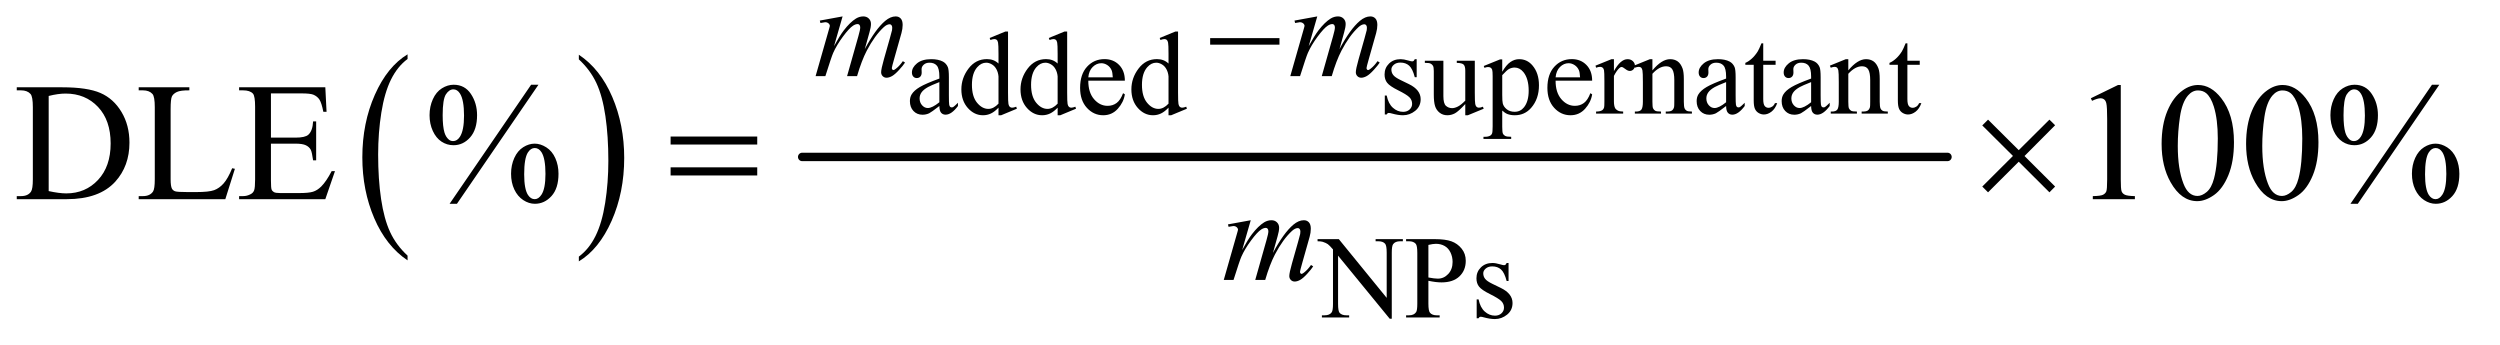
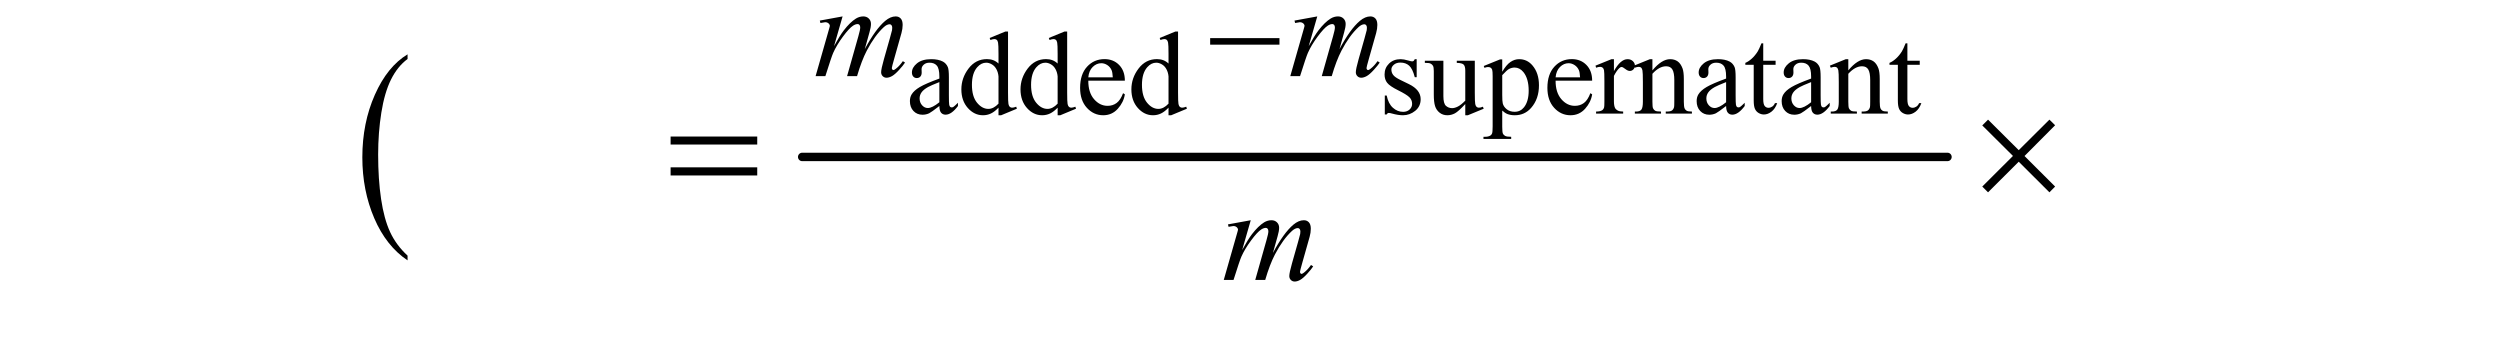
<svg xmlns="http://www.w3.org/2000/svg" stroke-dasharray="none" shape-rendering="auto" font-family="'Dialog'" text-rendering="auto" width="232" fill-opacity="1" color-interpolation="auto" color-rendering="auto" preserveAspectRatio="xMidYMid meet" font-size="12px" viewBox="0 0 232 32" fill="black" stroke="black" image-rendering="auto" stroke-miterlimit="10" stroke-linecap="square" stroke-linejoin="miter" font-style="normal" stroke-width="1" height="32" stroke-dashoffset="0" font-weight="normal" stroke-opacity="1">
  <defs id="genericDefs" />
  <g>
    <defs id="defs1">
      <clipPath clipPathUnits="userSpaceOnUse" id="clipPath1">
-         <path d="M1.018 4.192 L147.812 4.192 L147.812 24.133 L1.018 24.133 L1.018 4.192 Z" />
-       </clipPath>
+         </clipPath>
      <clipPath clipPathUnits="userSpaceOnUse" id="clipPath2">
        <path d="M32.52 133.926 L32.52 771.011 L4722.417 771.011 L4722.417 133.926 Z" />
      </clipPath>
    </defs>
    <g transform="scale(1.576,1.576) translate(-1.018,-4.192) matrix(0.031,0,0,0.031,0,0)">
      <path d="M806.984 620.781 L806.984 629.797 Q766.359 602.516 743.719 549.703 Q721.078 496.891 721.078 434.125 Q721.078 368.828 744.891 315.188 Q768.703 261.531 806.984 238.438 L806.984 247.25 Q787.844 261.531 775.547 286.312 Q763.25 311.078 757.172 349.188 Q751.109 387.297 751.109 428.656 Q751.109 475.484 756.703 513.281 Q762.312 551.062 773.828 575.938 Q785.359 600.828 806.984 620.781 Z" stroke="none" clip-path="url(#clipPath2)" />
    </g>
    <g transform="matrix(0.049,0,0,0.049,-1.604,-6.605)">
-       <path d="M1129 247.25 L1129 238.438 Q1169.625 265.516 1192.266 318.328 Q1214.906 371.125 1214.906 433.906 Q1214.906 499.203 1191.094 552.953 Q1167.281 606.703 1129 629.797 L1129 620.781 Q1148.297 606.5 1160.594 581.719 Q1172.891 556.953 1178.875 518.953 Q1184.875 480.938 1184.875 439.375 Q1184.875 392.75 1179.344 354.859 Q1173.828 316.953 1162.234 292.078 Q1150.641 267.203 1129 247.25 Z" stroke="none" clip-path="url(#clipPath2)" />
-     </g>
+       </g>
    <g stroke-width="16" transform="matrix(0.049,0,0,0.049,-1.604,-6.605)" stroke-linejoin="round" stroke-linecap="round">
      <line y2="432" fill="none" x1="1552" clip-path="url(#clipPath2)" x2="3721" y1="432" />
    </g>
    <g transform="matrix(0.049,0,0,0.049,-1.604,-6.605)">
      <path d="M1811.766 335.562 Q1796.344 347.484 1792.406 349.344 Q1786.5 352.078 1779.828 352.078 Q1769.438 352.078 1762.703 344.969 Q1755.984 337.859 1755.984 326.266 Q1755.984 318.938 1759.266 313.578 Q1763.75 306.141 1774.844 299.578 Q1785.953 293.016 1811.766 283.609 L1811.766 279.672 Q1811.766 264.688 1807 259.109 Q1802.25 253.531 1793.172 253.531 Q1786.281 253.531 1782.234 257.25 Q1778.078 260.969 1778.078 265.781 L1778.297 272.125 Q1778.297 277.156 1775.719 279.891 Q1773.156 282.625 1769 282.625 Q1764.953 282.625 1762.375 279.781 Q1759.812 276.938 1759.812 272.016 Q1759.812 262.609 1769.438 254.734 Q1779.062 246.859 1796.453 246.859 Q1809.797 246.859 1818.328 251.344 Q1824.781 254.734 1827.844 261.953 Q1829.812 266.656 1829.812 281.203 L1829.812 315.219 Q1829.812 329.547 1830.359 332.781 Q1830.906 336 1832.156 337.094 Q1833.422 338.188 1835.062 338.188 Q1836.812 338.188 1838.125 337.422 Q1840.422 336 1846.984 329.438 L1846.984 335.562 Q1834.734 351.969 1823.578 351.969 Q1818.219 351.969 1815.047 348.25 Q1811.875 344.531 1811.766 335.562 ZM1811.766 328.453 L1811.766 290.281 Q1795.25 296.844 1790.438 299.578 Q1781.797 304.391 1778.078 309.641 Q1774.359 314.891 1774.359 321.125 Q1774.359 329 1779.062 334.203 Q1783.766 339.391 1789.891 339.391 Q1798.203 339.391 1811.766 328.453 ZM1923.766 338.734 Q1916.438 346.391 1909.438 349.734 Q1902.438 353.062 1894.344 353.062 Q1877.938 353.062 1865.688 339.344 Q1853.438 325.609 1853.438 304.062 Q1853.438 282.516 1867 264.641 Q1880.562 246.75 1901.891 246.75 Q1915.125 246.75 1923.766 255.172 L1923.766 236.688 Q1923.766 219.516 1922.938 215.578 Q1922.125 211.641 1920.375 210.219 Q1918.625 208.797 1916 208.797 Q1913.156 208.797 1908.453 210.547 L1907.031 206.719 L1936.891 194.469 L1941.812 194.469 L1941.812 310.297 Q1941.812 327.906 1942.625 331.797 Q1943.453 335.672 1945.25 337.203 Q1947.062 338.734 1949.469 338.734 Q1952.422 338.734 1957.344 336.875 L1958.547 340.703 L1928.797 353.062 L1923.766 353.062 L1923.766 338.734 ZM1923.766 331.078 L1923.766 279.453 Q1923.109 272.016 1919.828 265.891 Q1916.547 259.766 1911.125 256.656 Q1905.719 253.531 1900.578 253.531 Q1890.953 253.531 1883.406 262.172 Q1873.453 273.547 1873.453 295.422 Q1873.453 317.516 1883.078 329.281 Q1892.703 341.031 1904.516 341.031 Q1914.469 341.031 1923.766 331.078 ZM2035.766 338.734 Q2028.438 346.391 2021.438 349.734 Q2014.438 353.062 2006.344 353.062 Q1989.938 353.062 1977.688 339.344 Q1965.438 325.609 1965.438 304.062 Q1965.438 282.516 1979 264.641 Q1992.562 246.75 2013.891 246.75 Q2027.125 246.75 2035.766 255.172 L2035.766 236.688 Q2035.766 219.516 2034.938 215.578 Q2034.125 211.641 2032.375 210.219 Q2030.625 208.797 2028 208.797 Q2025.156 208.797 2020.453 210.547 L2019.031 206.719 L2048.891 194.469 L2053.812 194.469 L2053.812 310.297 Q2053.812 327.906 2054.625 331.797 Q2055.453 335.672 2057.25 337.203 Q2059.062 338.734 2061.469 338.734 Q2064.422 338.734 2069.344 336.875 L2070.547 340.703 L2040.797 353.062 L2035.766 353.062 L2035.766 338.734 ZM2035.766 331.078 L2035.766 279.453 Q2035.109 272.016 2031.828 265.891 Q2028.547 259.766 2023.125 256.656 Q2017.719 253.531 2012.578 253.531 Q2002.953 253.531 1995.406 262.172 Q1985.453 273.547 1985.453 295.422 Q1985.453 317.516 1995.078 329.281 Q2004.703 341.031 2016.516 341.031 Q2026.469 341.031 2035.766 331.078 ZM2093.844 287.547 Q2093.734 309.859 2104.672 322.547 Q2115.609 335.234 2130.375 335.234 Q2140.219 335.234 2147.484 329.828 Q2154.766 324.406 2159.688 311.281 L2163.078 313.469 Q2160.781 328.453 2149.734 340.766 Q2138.688 353.062 2122.062 353.062 Q2104.016 353.062 2091.156 339.016 Q2078.312 324.953 2078.312 301.219 Q2078.312 275.516 2091.484 261.141 Q2104.672 246.75 2124.578 246.75 Q2141.422 246.75 2152.25 257.859 Q2163.078 268.953 2163.078 287.547 L2093.844 287.547 ZM2093.844 281.203 L2140.219 281.203 Q2139.672 271.578 2137.922 267.641 Q2135.188 261.516 2129.766 258.016 Q2124.359 254.516 2118.453 254.516 Q2109.375 254.516 2102.203 261.578 Q2095.047 268.625 2093.844 281.203 ZM2245.766 338.734 Q2238.438 346.391 2231.438 349.734 Q2224.438 353.062 2216.344 353.062 Q2199.938 353.062 2187.688 339.344 Q2175.438 325.609 2175.438 304.062 Q2175.438 282.516 2189 264.641 Q2202.562 246.75 2223.891 246.75 Q2237.125 246.75 2245.766 255.172 L2245.766 236.688 Q2245.766 219.516 2244.938 215.578 Q2244.125 211.641 2242.375 210.219 Q2240.625 208.797 2238 208.797 Q2235.156 208.797 2230.453 210.547 L2229.031 206.719 L2258.891 194.469 L2263.812 194.469 L2263.812 310.297 Q2263.812 327.906 2264.625 331.797 Q2265.453 335.672 2267.25 337.203 Q2269.062 338.734 2271.469 338.734 Q2274.422 338.734 2279.344 336.875 L2280.547 340.703 L2250.797 353.062 L2245.766 353.062 L2245.766 338.734 ZM2245.766 331.078 L2245.766 279.453 Q2245.109 272.016 2241.828 265.891 Q2238.547 259.766 2233.125 256.656 Q2227.719 253.531 2222.578 253.531 Q2212.953 253.531 2205.406 262.172 Q2195.453 273.547 2195.453 295.422 Q2195.453 317.516 2205.078 329.281 Q2214.703 341.031 2226.516 341.031 Q2236.469 341.031 2245.766 331.078 ZM2715.75 246.859 L2715.75 280.984 L2712.141 280.984 Q2707.984 264.906 2701.469 259.109 Q2694.969 253.312 2684.906 253.312 Q2677.25 253.312 2672.547 257.359 Q2667.844 261.406 2667.844 266.328 Q2667.844 272.453 2671.344 276.828 Q2674.734 281.312 2685.125 286.344 L2701.094 294.109 Q2723.297 304.938 2723.297 322.656 Q2723.297 336.328 2712.953 344.703 Q2702.625 353.062 2689.828 353.062 Q2680.641 353.062 2668.828 349.781 Q2665.219 348.688 2662.922 348.688 Q2660.406 348.688 2658.984 351.531 L2655.375 351.531 L2655.375 315.766 L2658.984 315.766 Q2662.047 331.078 2670.688 338.844 Q2679.328 346.609 2690.047 346.609 Q2697.594 346.609 2702.344 342.188 Q2707.109 337.75 2707.109 331.516 Q2707.109 323.969 2701.797 318.828 Q2696.5 313.688 2680.641 305.812 Q2664.781 297.938 2659.859 291.594 Q2654.938 285.359 2654.938 275.844 Q2654.938 263.484 2663.406 255.172 Q2671.891 246.859 2685.344 246.859 Q2691.25 246.859 2699.672 249.375 Q2705.25 251.016 2707.109 251.016 Q2708.859 251.016 2709.844 250.25 Q2710.828 249.484 2712.141 246.859 L2715.75 246.859 ZM2825.828 249.812 L2825.828 310.516 Q2825.828 327.906 2826.641 331.797 Q2827.469 335.672 2829.266 337.203 Q2831.078 338.734 2833.484 338.734 Q2836.875 338.734 2841.141 336.875 L2842.672 340.703 L2812.703 353.062 L2807.781 353.062 L2807.781 331.844 Q2794.875 345.844 2788.094 349.453 Q2781.312 353.062 2773.766 353.062 Q2765.344 353.062 2759.156 348.203 Q2752.984 343.328 2750.578 335.672 Q2748.172 328.016 2748.172 314.016 L2748.172 269.281 Q2748.172 262.172 2746.641 259.438 Q2745.109 256.703 2742.094 255.234 Q2739.094 253.75 2731.219 253.859 L2731.219 249.812 L2766.328 249.812 L2766.328 316.859 Q2766.328 330.859 2771.188 335.234 Q2776.062 339.609 2782.953 339.609 Q2787.656 339.609 2793.609 336.656 Q2799.578 333.703 2807.781 325.391 L2807.781 268.625 Q2807.781 260.094 2804.656 257.094 Q2801.547 254.078 2791.703 253.859 L2791.703 249.812 L2825.828 249.812 ZM2842.781 259.766 L2873.625 247.297 L2877.781 247.297 L2877.781 270.703 Q2885.547 257.469 2893.359 252.172 Q2901.188 246.859 2909.828 246.859 Q2924.922 246.859 2934.984 258.672 Q2947.344 273.109 2947.344 296.297 Q2947.344 322.219 2932.469 339.172 Q2920.219 353.062 2901.625 353.062 Q2893.531 353.062 2887.625 350.766 Q2883.25 349.125 2877.781 344.203 L2877.781 374.719 Q2877.781 385 2879.031 387.781 Q2880.297 390.578 2883.406 392.219 Q2886.531 393.859 2894.734 393.859 L2894.734 397.906 L2842.234 397.906 L2842.234 393.859 L2844.969 393.859 Q2850.984 393.969 2855.25 391.562 Q2857.328 390.359 2858.469 387.672 Q2859.625 385 2859.625 374.062 L2859.625 279.344 Q2859.625 269.609 2858.75 266.984 Q2857.875 264.359 2855.953 263.047 Q2854.047 261.734 2850.766 261.734 Q2848.141 261.734 2844.094 263.266 L2842.781 259.766 ZM2877.781 277.156 L2877.781 314.562 Q2877.781 326.703 2878.766 330.531 Q2880.297 336.875 2886.25 341.688 Q2892.219 346.5 2901.297 346.5 Q2912.234 346.5 2919.016 337.969 Q2927.875 326.812 2927.875 306.578 Q2927.875 283.609 2917.812 271.25 Q2910.812 262.719 2901.188 262.719 Q2895.938 262.719 2890.797 265.344 Q2886.859 267.312 2877.781 277.156 ZM2978.844 287.547 Q2978.734 309.859 2989.672 322.547 Q3000.609 335.234 3015.375 335.234 Q3025.219 335.234 3032.484 329.828 Q3039.766 324.406 3044.688 311.281 L3048.078 313.469 Q3045.781 328.453 3034.734 340.766 Q3023.688 353.062 3007.062 353.062 Q2989.016 353.062 2976.156 339.016 Q2963.312 324.953 2963.312 301.219 Q2963.312 275.516 2976.484 261.141 Q2989.672 246.75 3009.578 246.75 Q3026.422 246.75 3037.25 257.859 Q3048.078 268.953 3048.078 287.547 L2978.844 287.547 ZM2978.844 281.203 L3025.219 281.203 Q3024.672 271.578 3022.922 267.641 Q3020.188 261.516 3014.766 258.016 Q3009.359 254.516 3003.453 254.516 Q2994.375 254.516 2987.203 261.578 Q2980.047 268.625 2978.844 281.203 ZM3089.312 246.859 L3089.312 269.391 Q3101.891 246.859 3115.125 246.859 Q3121.141 246.859 3125.078 250.531 Q3129.016 254.188 3129.016 259 Q3129.016 263.266 3126.172 266.219 Q3123.328 269.172 3119.391 269.172 Q3115.562 269.172 3110.797 265.406 Q3106.047 261.625 3103.75 261.625 Q3101.781 261.625 3099.484 263.812 Q3094.562 268.297 3089.312 278.578 L3089.312 326.594 Q3089.312 334.906 3091.391 339.172 Q3092.812 342.125 3096.422 344.094 Q3100.031 346.062 3106.812 346.062 L3106.812 350 L3055.516 350 L3055.516 346.062 Q3063.172 346.062 3066.891 343.656 Q3069.625 341.906 3070.719 338.078 Q3071.266 336.219 3071.266 327.469 L3071.266 288.641 Q3071.266 271.141 3070.547 267.812 Q3069.844 264.469 3067.922 262.938 Q3066.016 261.406 3063.172 261.406 Q3059.781 261.406 3055.516 263.047 L3054.422 259.109 L3084.719 246.859 L3089.312 246.859 ZM3162.203 268.078 Q3179.812 246.859 3195.781 246.859 Q3203.984 246.859 3209.891 250.969 Q3215.797 255.062 3219.297 264.469 Q3221.703 271.031 3221.703 284.594 L3221.703 327.359 Q3221.703 336.875 3223.234 340.266 Q3224.438 343 3227.109 344.531 Q3229.797 346.062 3237.016 346.062 L3237.016 350 L3187.469 350 L3187.469 346.062 L3189.547 346.062 Q3196.547 346.062 3199.328 343.938 Q3202.125 341.797 3203.219 337.641 Q3203.656 336 3203.656 327.359 L3203.656 286.344 Q3203.656 272.672 3200.094 266.5 Q3196.547 260.312 3188.125 260.312 Q3175.109 260.312 3162.203 274.531 L3162.203 327.359 Q3162.203 337.531 3163.406 339.938 Q3164.938 343.109 3167.609 344.594 Q3170.297 346.062 3178.5 346.062 L3178.5 350 L3128.953 350 L3128.953 346.062 L3131.141 346.062 Q3138.797 346.062 3141.469 342.188 Q3144.156 338.297 3144.156 327.359 L3144.156 290.172 Q3144.156 272.125 3143.328 268.188 Q3142.516 264.25 3140.812 262.828 Q3139.125 261.406 3136.281 261.406 Q3133.219 261.406 3128.953 263.047 L3127.312 259.109 L3157.5 246.859 L3162.203 246.859 L3162.203 268.078 ZM3301.766 335.562 Q3286.344 347.484 3282.406 349.344 Q3276.5 352.078 3269.828 352.078 Q3259.438 352.078 3252.703 344.969 Q3245.984 337.859 3245.984 326.266 Q3245.984 318.938 3249.266 313.578 Q3253.75 306.141 3264.844 299.578 Q3275.953 293.016 3301.766 283.609 L3301.766 279.672 Q3301.766 264.688 3297 259.109 Q3292.25 253.531 3283.172 253.531 Q3276.281 253.531 3272.234 257.25 Q3268.078 260.969 3268.078 265.781 L3268.297 272.125 Q3268.297 277.156 3265.719 279.891 Q3263.156 282.625 3259 282.625 Q3254.953 282.625 3252.375 279.781 Q3249.812 276.938 3249.812 272.016 Q3249.812 262.609 3259.438 254.734 Q3269.062 246.859 3286.453 246.859 Q3299.797 246.859 3308.328 251.344 Q3314.781 254.734 3317.844 261.953 Q3319.812 266.656 3319.812 281.203 L3319.812 315.219 Q3319.812 329.547 3320.359 332.781 Q3320.906 336 3322.156 337.094 Q3323.422 338.188 3325.062 338.188 Q3326.812 338.188 3328.125 337.422 Q3330.422 336 3336.984 329.438 L3336.984 335.562 Q3324.734 351.969 3313.578 351.969 Q3308.219 351.969 3305.047 348.25 Q3301.875 344.531 3301.766 335.562 ZM3301.766 328.453 L3301.766 290.281 Q3285.25 296.844 3280.438 299.578 Q3271.797 304.391 3268.078 309.641 Q3264.359 314.891 3264.359 321.125 Q3264.359 329 3269.062 334.203 Q3273.766 339.391 3279.891 339.391 Q3288.203 339.391 3301.766 328.453 ZM3372.094 216.891 L3372.094 249.812 L3395.5 249.812 L3395.5 257.469 L3372.094 257.469 L3372.094 322.438 Q3372.094 332.172 3374.875 335.562 Q3377.672 338.953 3382.047 338.953 Q3385.656 338.953 3389.047 336.719 Q3392.438 334.469 3394.297 330.094 L3398.562 330.094 Q3394.734 340.812 3387.734 346.234 Q3380.734 351.641 3373.297 351.641 Q3368.266 351.641 3363.453 348.859 Q3358.641 346.062 3356.344 340.875 Q3354.047 335.672 3354.047 324.844 L3354.047 257.469 L3338.188 257.469 L3338.188 253.859 Q3344.203 251.453 3350.484 245.719 Q3356.781 239.969 3361.703 232.094 Q3364.219 227.938 3368.703 216.891 L3372.094 216.891 ZM3462.766 335.562 Q3447.344 347.484 3443.406 349.344 Q3437.5 352.078 3430.828 352.078 Q3420.438 352.078 3413.703 344.969 Q3406.984 337.859 3406.984 326.266 Q3406.984 318.938 3410.266 313.578 Q3414.75 306.141 3425.844 299.578 Q3436.953 293.016 3462.766 283.609 L3462.766 279.672 Q3462.766 264.688 3458 259.109 Q3453.25 253.531 3444.172 253.531 Q3437.281 253.531 3433.234 257.25 Q3429.078 260.969 3429.078 265.781 L3429.297 272.125 Q3429.297 277.156 3426.719 279.891 Q3424.156 282.625 3420 282.625 Q3415.953 282.625 3413.375 279.781 Q3410.812 276.938 3410.812 272.016 Q3410.812 262.609 3420.438 254.734 Q3430.062 246.859 3447.453 246.859 Q3460.797 246.859 3469.328 251.344 Q3475.781 254.734 3478.844 261.953 Q3480.812 266.656 3480.812 281.203 L3480.812 315.219 Q3480.812 329.547 3481.359 332.781 Q3481.906 336 3483.156 337.094 Q3484.422 338.188 3486.062 338.188 Q3487.812 338.188 3489.125 337.422 Q3491.422 336 3497.984 329.438 L3497.984 335.562 Q3485.734 351.969 3474.578 351.969 Q3469.219 351.969 3466.047 348.25 Q3462.875 344.531 3462.766 335.562 ZM3462.766 328.453 L3462.766 290.281 Q3446.25 296.844 3441.438 299.578 Q3432.797 304.391 3429.078 309.641 Q3425.359 314.891 3425.359 321.125 Q3425.359 329 3430.062 334.203 Q3434.766 339.391 3440.891 339.391 Q3449.203 339.391 3462.766 328.453 ZM3533.203 268.078 Q3550.812 246.859 3566.781 246.859 Q3574.984 246.859 3580.891 250.969 Q3586.797 255.062 3590.297 264.469 Q3592.703 271.031 3592.703 284.594 L3592.703 327.359 Q3592.703 336.875 3594.234 340.266 Q3595.438 343 3598.109 344.531 Q3600.797 346.062 3608.016 346.062 L3608.016 350 L3558.469 350 L3558.469 346.062 L3560.547 346.062 Q3567.547 346.062 3570.328 343.938 Q3573.125 341.797 3574.219 337.641 Q3574.656 336 3574.656 327.359 L3574.656 286.344 Q3574.656 272.672 3571.094 266.5 Q3567.547 260.312 3559.125 260.312 Q3546.109 260.312 3533.203 274.531 L3533.203 327.359 Q3533.203 337.531 3534.406 339.938 Q3535.938 343.109 3538.609 344.594 Q3541.297 346.062 3549.5 346.062 L3549.5 350 L3499.953 350 L3499.953 346.062 L3502.141 346.062 Q3509.797 346.062 3512.469 342.188 Q3515.156 338.297 3515.156 327.359 L3515.156 290.172 Q3515.156 272.125 3514.328 268.188 Q3513.516 264.25 3511.812 262.828 Q3510.125 261.406 3507.281 261.406 Q3504.219 261.406 3499.953 263.047 L3498.312 259.109 L3528.5 246.859 L3533.203 246.859 L3533.203 268.078 ZM3645.094 216.891 L3645.094 249.812 L3668.5 249.812 L3668.5 257.469 L3645.094 257.469 L3645.094 322.438 Q3645.094 332.172 3647.875 335.562 Q3650.672 338.953 3655.047 338.953 Q3658.656 338.953 3662.047 336.719 Q3665.438 334.469 3667.297 330.094 L3671.562 330.094 Q3667.734 340.812 3660.734 346.234 Q3653.734 351.641 3646.297 351.641 Q3641.266 351.641 3636.453 348.859 Q3631.641 346.062 3629.344 340.875 Q3627.047 335.672 3627.047 324.844 L3627.047 257.469 L3611.188 257.469 L3611.188 253.859 Q3617.203 251.453 3623.484 245.719 Q3629.781 239.969 3634.703 232.094 Q3637.219 227.938 3641.703 216.891 L3645.094 216.891 Z" stroke="none" clip-path="url(#clipPath2)" />
    </g>
    <g transform="matrix(0.049,0,0,0.049,-1.604,-6.605)">
-       <path d="M2528.047 587.688 L2568.297 587.688 L2658.969 698.922 L2658.969 613.391 Q2658.969 599.719 2655.906 596.328 Q2651.859 591.734 2643.109 591.734 L2637.969 591.734 L2637.969 587.688 L2689.594 587.688 L2689.594 591.734 L2684.344 591.734 Q2674.938 591.734 2671 597.422 Q2668.594 600.922 2668.594 613.391 L2668.594 738.406 L2664.656 738.406 L2566.875 618.969 L2566.875 710.297 Q2566.875 723.969 2569.828 727.359 Q2573.984 731.953 2582.625 731.953 L2587.875 731.953 L2587.875 736 L2536.25 736 L2536.25 731.953 L2541.391 731.953 Q2550.906 731.953 2554.844 726.266 Q2557.25 722.766 2557.25 710.297 L2557.25 607.156 Q2550.797 599.609 2547.453 597.203 Q2544.125 594.797 2537.672 592.719 Q2534.5 591.734 2528.047 591.734 L2528.047 587.688 ZM2737.938 666.547 L2737.938 709.75 Q2737.938 723.75 2741 727.141 Q2745.156 731.953 2753.578 731.953 L2759.266 731.953 L2759.266 736 L2695.719 736 L2695.719 731.953 L2701.297 731.953 Q2710.703 731.953 2714.75 725.828 Q2716.938 722.438 2716.938 709.75 L2716.938 613.938 Q2716.938 599.938 2713.984 596.547 Q2709.719 591.734 2701.297 591.734 L2695.719 591.734 L2695.719 587.688 L2750.078 587.688 Q2769.984 587.688 2781.469 591.797 Q2792.953 595.891 2800.828 605.625 Q2808.703 615.359 2808.703 628.703 Q2808.703 646.859 2796.719 658.234 Q2784.75 669.609 2762.875 669.609 Q2757.516 669.609 2751.281 668.844 Q2745.047 668.078 2737.938 666.547 ZM2737.938 660.312 Q2743.734 661.406 2748.219 661.953 Q2752.703 662.5 2755.875 662.5 Q2767.25 662.5 2775.5 653.703 Q2783.766 644.891 2783.766 630.891 Q2783.766 621.266 2779.828 613.016 Q2775.891 604.75 2768.672 600.656 Q2761.453 596.547 2752.266 596.547 Q2746.688 596.547 2737.938 598.625 L2737.938 660.312 ZM2889.75 632.859 L2889.75 666.984 L2886.141 666.984 Q2881.984 650.906 2875.469 645.109 Q2868.969 639.312 2858.906 639.312 Q2851.25 639.312 2846.547 643.359 Q2841.844 647.406 2841.844 652.328 Q2841.844 658.453 2845.344 662.828 Q2848.734 667.312 2859.125 672.344 L2875.094 680.109 Q2897.297 690.938 2897.297 708.656 Q2897.297 722.328 2886.953 730.703 Q2876.625 739.062 2863.828 739.062 Q2854.641 739.062 2842.828 735.781 Q2839.219 734.688 2836.922 734.688 Q2834.406 734.688 2832.984 737.531 L2829.375 737.531 L2829.375 701.766 L2832.984 701.766 Q2836.047 717.078 2844.688 724.844 Q2853.328 732.609 2864.047 732.609 Q2871.594 732.609 2876.344 728.188 Q2881.109 723.75 2881.109 717.516 Q2881.109 709.969 2875.797 704.828 Q2870.5 699.688 2854.641 691.812 Q2838.781 683.938 2833.859 677.594 Q2828.938 671.359 2828.938 661.844 Q2828.938 649.484 2837.406 641.172 Q2845.891 632.859 2859.344 632.859 Q2865.25 632.859 2873.672 635.375 Q2879.25 637.016 2881.109 637.016 Q2882.859 637.016 2883.844 636.25 Q2884.828 635.484 2886.141 632.859 L2889.75 632.859 Z" stroke="none" clip-path="url(#clipPath2)" />
-     </g>
+       </g>
    <g transform="matrix(0.049,0,0,0.049,-1.604,-6.605)">
-       <path d="M64.469 512 L64.469 506.219 L72.438 506.219 Q85.875 506.219 91.5 497.625 Q94.938 492.469 94.938 474.5 L94.938 337.625 Q94.938 317.781 90.562 312.781 Q84.469 305.906 72.438 305.906 L64.469 305.906 L64.469 300.125 L150.719 300.125 Q198.219 300.125 222.984 310.906 Q247.75 321.688 262.828 346.844 Q277.906 372 277.906 404.969 Q277.906 449.188 251.031 478.875 Q220.875 512 159.156 512 L64.469 512 ZM124.938 496.688 Q144.781 501.062 158.219 501.062 Q194.469 501.062 218.375 475.594 Q242.281 450.125 242.281 406.531 Q242.281 362.625 218.375 337.312 Q194.469 312 156.969 312 Q142.906 312 124.938 316.531 L124.938 496.688 ZM472.438 453.406 L477.594 454.5 L459.469 512 L295.406 512 L295.406 506.219 L303.375 506.219 Q316.812 506.219 322.594 497.469 Q325.875 492.469 325.875 474.344 L325.875 337.625 Q325.875 317.781 321.5 312.781 Q315.406 305.906 303.375 305.906 L295.406 305.906 L295.406 300.125 L391.344 300.125 L391.344 305.906 Q374.469 305.75 367.672 309.031 Q360.875 312.312 358.375 317.312 Q355.875 322.312 355.875 341.219 L355.875 474.344 Q355.875 487.312 358.375 492.156 Q360.25 495.438 364.156 497 Q368.062 498.562 388.531 498.562 L404 498.562 Q428.375 498.562 438.219 494.969 Q448.062 491.375 456.188 482.234 Q464.312 473.094 472.438 453.406 ZM545.875 311.688 L545.875 395.438 L592.438 395.438 Q610.562 395.438 616.656 389.969 Q624.781 382.781 625.719 364.656 L631.5 364.656 L631.5 438.406 L625.719 438.406 Q623.531 422.938 621.344 418.562 Q618.531 413.094 612.125 409.969 Q605.719 406.844 592.438 406.844 L545.875 406.844 L545.875 476.688 Q545.875 490.75 547.125 493.797 Q548.375 496.844 551.5 498.641 Q554.625 500.438 563.375 500.438 L599.312 500.438 Q617.281 500.438 625.406 497.938 Q633.531 495.438 641.031 488.094 Q650.719 478.406 660.875 458.875 L667.125 458.875 L648.844 512 L485.562 512 L485.562 506.219 L493.062 506.219 Q500.562 506.219 507.281 502.625 Q512.281 500.125 514.078 495.125 Q515.875 490.125 515.875 474.656 L515.875 337 Q515.875 316.844 511.812 312.156 Q506.188 305.906 493.062 305.906 L485.562 305.906 L485.562 300.125 L648.844 300.125 L651.188 346.531 L645.094 346.531 Q641.812 329.812 637.828 323.562 Q633.844 317.312 626.031 314.031 Q619.781 311.688 604 311.688 L545.875 311.688 ZM1052.5 295.281 L898.125 520.75 L884.219 520.75 L1038.594 295.281 L1052.5 295.281 ZM891.875 295.281 Q912.969 295.281 924.609 312.781 Q936.25 330.281 936.25 352.938 Q936.25 380.125 923.125 394.969 Q910 409.812 891.562 409.812 Q879.219 409.812 868.906 403.016 Q858.594 396.219 852.422 382.781 Q846.25 369.344 846.25 352.938 Q846.25 336.531 852.5 322.703 Q858.75 308.875 869.609 302.078 Q880.469 295.281 891.875 295.281 ZM891.406 304.031 Q883.438 304.031 877.266 313.406 Q871.094 322.781 871.094 352.781 Q871.094 374.5 874.531 385.906 Q877.188 394.5 882.812 399.188 Q886.094 402 890.938 402 Q898.438 402 903.75 393.875 Q911.562 381.844 911.562 353.719 Q911.562 324.031 903.906 312 Q898.906 304.031 891.406 304.031 ZM1045.312 406.844 Q1056.406 406.844 1067.422 413.875 Q1078.438 420.906 1084.453 434.344 Q1090.469 447.781 1090.469 463.875 Q1090.469 491.531 1077.188 506.141 Q1063.906 520.75 1045.781 520.75 Q1034.375 520.75 1023.672 513.719 Q1012.969 506.688 1006.797 493.641 Q1000.625 480.594 1000.625 463.875 Q1000.625 447.469 1006.797 433.875 Q1012.969 420.281 1023.672 413.562 Q1034.375 406.844 1045.312 406.844 ZM1045.469 415.125 Q1037.969 415.125 1032.5 423.562 Q1025.469 434.5 1025.469 464.969 Q1025.469 492.938 1032.656 504.031 Q1037.969 512 1045.469 512 Q1052.656 512 1058.281 503.406 Q1065.781 492 1065.781 464.188 Q1065.781 434.812 1058.281 423.094 Q1053.125 415.125 1045.469 415.125 ZM3992.5 320.906 L4044.062 295.75 L4049.219 295.75 L4049.219 474.656 Q4049.219 492.469 4050.703 496.844 Q4052.188 501.219 4056.875 503.562 Q4061.562 505.906 4075.938 506.219 L4075.938 512 L3996.25 512 L3996.25 506.219 Q4011.25 505.906 4015.625 503.641 Q4020 501.375 4021.719 497.547 Q4023.438 493.719 4023.438 474.656 L4023.438 360.281 Q4023.438 337.156 4021.875 330.594 Q4020.781 325.594 4017.891 323.25 Q4015 320.906 4010.938 320.906 Q4005.156 320.906 3994.844 325.75 L3992.5 320.906 ZM4126.562 407.312 Q4126.562 371.062 4137.5 344.891 Q4148.438 318.719 4166.562 305.906 Q4180.625 295.75 4195.625 295.75 Q4220 295.75 4239.375 320.594 Q4263.594 351.375 4263.594 404.031 Q4263.594 440.906 4252.969 466.688 Q4242.344 492.469 4225.859 504.109 Q4209.375 515.75 4194.062 515.75 Q4163.75 515.75 4143.594 479.969 Q4126.562 449.812 4126.562 407.312 ZM4157.188 411.219 Q4157.188 454.969 4167.969 482.625 Q4176.875 505.906 4194.531 505.906 Q4202.969 505.906 4212.031 498.328 Q4221.094 490.75 4225.781 472.938 Q4232.969 446.062 4232.969 397.156 Q4232.969 360.906 4225.469 336.688 Q4219.844 318.719 4210.938 311.219 Q4204.531 306.062 4195.469 306.062 Q4184.844 306.062 4176.562 315.594 Q4165.312 328.562 4161.25 356.375 Q4157.188 384.188 4157.188 411.219 ZM4286.562 407.312 Q4286.562 371.062 4297.5 344.891 Q4308.438 318.719 4326.562 305.906 Q4340.625 295.75 4355.625 295.75 Q4380 295.75 4399.375 320.594 Q4423.594 351.375 4423.594 404.031 Q4423.594 440.906 4412.969 466.688 Q4402.344 492.469 4385.859 504.109 Q4369.375 515.75 4354.062 515.75 Q4323.75 515.75 4303.594 479.969 Q4286.562 449.812 4286.562 407.312 ZM4317.188 411.219 Q4317.188 454.969 4327.969 482.625 Q4336.875 505.906 4354.531 505.906 Q4362.969 505.906 4372.031 498.328 Q4381.094 490.75 4385.781 472.938 Q4392.969 446.062 4392.969 397.156 Q4392.969 360.906 4385.469 336.688 Q4379.844 318.719 4370.938 311.219 Q4364.531 306.062 4355.469 306.062 Q4344.844 306.062 4336.562 315.594 Q4325.312 328.562 4321.25 356.375 Q4317.188 384.188 4317.188 411.219 ZM4652.5 295.281 L4498.125 520.75 L4484.219 520.75 L4638.594 295.281 L4652.5 295.281 ZM4491.875 295.281 Q4512.969 295.281 4524.609 312.781 Q4536.25 330.281 4536.25 352.938 Q4536.25 380.125 4523.125 394.969 Q4510 409.812 4491.562 409.812 Q4479.219 409.812 4468.906 403.016 Q4458.594 396.219 4452.422 382.781 Q4446.25 369.344 4446.25 352.938 Q4446.25 336.531 4452.5 322.703 Q4458.75 308.875 4469.609 302.078 Q4480.469 295.281 4491.875 295.281 ZM4491.406 304.031 Q4483.438 304.031 4477.266 313.406 Q4471.094 322.781 4471.094 352.781 Q4471.094 374.5 4474.531 385.906 Q4477.188 394.5 4482.812 399.188 Q4486.094 402 4490.938 402 Q4498.438 402 4503.75 393.875 Q4511.562 381.844 4511.562 353.719 Q4511.562 324.031 4503.906 312 Q4498.906 304.031 4491.406 304.031 ZM4645.312 406.844 Q4656.406 406.844 4667.422 413.875 Q4678.438 420.906 4684.453 434.344 Q4690.469 447.781 4690.469 463.875 Q4690.469 491.531 4677.188 506.141 Q4663.906 520.75 4645.781 520.75 Q4634.375 520.75 4623.672 513.719 Q4612.969 506.688 4606.797 493.641 Q4600.625 480.594 4600.625 463.875 Q4600.625 447.469 4606.797 433.875 Q4612.969 420.281 4623.672 413.562 Q4634.375 406.844 4645.312 406.844 ZM4645.469 415.125 Q4637.969 415.125 4632.5 423.562 Q4625.469 434.5 4625.469 464.969 Q4625.469 492.938 4632.656 504.031 Q4637.969 512 4645.469 512 Q4652.656 512 4658.281 503.406 Q4665.781 492 4665.781 464.188 Q4665.781 434.812 4658.281 423.094 Q4653.125 415.125 4645.469 415.125 Z" stroke="none" clip-path="url(#clipPath2)" />
-     </g>
+       </g>
    <g transform="matrix(0.049,0,0,0.049,-1.604,-6.605)">
      <path d="M1628.5 165.875 L1612.25 222.25 Q1623.125 202.375 1630.75 192.375 Q1642.625 176.875 1653.875 169.875 Q1660.5 165.875 1667.75 165.875 Q1674 165.875 1678.125 169.875 Q1682.25 173.875 1682.25 180.125 Q1682.25 186.25 1679.375 196.125 L1670.5 227.875 Q1690.875 189.75 1709.125 174.375 Q1719.25 165.875 1729.125 165.875 Q1734.875 165.875 1738.562 169.812 Q1742.25 173.75 1742.25 182 Q1742.25 189.25 1740 197.375 L1726.25 246 Q1721.75 261.875 1721.75 263.625 Q1721.75 265.375 1722.875 266.625 Q1723.625 267.5 1724.875 267.5 Q1726.125 267.5 1729.25 265.125 Q1736.375 259.625 1742.625 250.625 L1746.75 253.25 Q1743.625 258.25 1735.688 267 Q1727.75 275.75 1722.125 278.875 Q1716.5 282 1711.75 282 Q1707.375 282 1704.438 279 Q1701.5 276 1701.5 271.625 Q1701.5 265.625 1706.625 247.5 L1718 207.375 Q1721.875 193.5 1722.125 192 Q1722.5 189.625 1722.5 187.375 Q1722.5 184.25 1721.125 182.5 Q1719.625 180.75 1717.75 180.75 Q1712.5 180.75 1706.625 186.125 Q1689.375 202 1674.375 230.625 Q1664.5 249.5 1655.875 279 L1637 279 L1658.375 203.375 Q1661.875 191.125 1661.875 187 Q1661.875 183.625 1660.5 182 Q1659.125 180.375 1657.125 180.375 Q1653 180.375 1648.375 183.375 Q1640.875 188.25 1629.062 204.25 Q1617.25 220.25 1610.75 234.875 Q1607.625 241.75 1595.875 279 L1577.375 279 L1600.5 198 L1603.5 187.5 Q1604.375 185.125 1604.375 184 Q1604.375 181.25 1601.875 179.062 Q1599.375 176.875 1595.5 176.875 Q1593.875 176.875 1586.5 178.375 L1585.375 173.75 L1628.5 165.875 ZM2527.5 165.875 L2511.25 222.25 Q2522.125 202.375 2529.75 192.375 Q2541.625 176.875 2552.875 169.875 Q2559.5 165.875 2566.75 165.875 Q2573 165.875 2577.125 169.875 Q2581.25 173.875 2581.25 180.125 Q2581.25 186.25 2578.375 196.125 L2569.5 227.875 Q2589.875 189.75 2608.125 174.375 Q2618.25 165.875 2628.125 165.875 Q2633.875 165.875 2637.562 169.812 Q2641.25 173.75 2641.25 182 Q2641.25 189.25 2639 197.375 L2625.25 246 Q2620.75 261.875 2620.75 263.625 Q2620.75 265.375 2621.875 266.625 Q2622.625 267.5 2623.875 267.5 Q2625.125 267.5 2628.25 265.125 Q2635.375 259.625 2641.625 250.625 L2645.75 253.25 Q2642.625 258.25 2634.688 267 Q2626.75 275.75 2621.125 278.875 Q2615.5 282 2610.75 282 Q2606.375 282 2603.438 279 Q2600.5 276 2600.5 271.625 Q2600.5 265.625 2605.625 247.5 L2617 207.375 Q2620.875 193.5 2621.125 192 Q2621.5 189.625 2621.5 187.375 Q2621.5 184.25 2620.125 182.5 Q2618.625 180.75 2616.75 180.75 Q2611.5 180.75 2605.625 186.125 Q2588.375 202 2573.375 230.625 Q2563.5 249.5 2554.875 279 L2536 279 L2557.375 203.375 Q2560.875 191.125 2560.875 187 Q2560.875 183.625 2559.5 182 Q2558.125 180.375 2556.125 180.375 Q2552 180.375 2547.375 183.375 Q2539.875 188.25 2528.062 204.25 Q2516.25 220.25 2509.75 234.875 Q2506.625 241.75 2494.875 279 L2476.375 279 L2499.5 198 L2502.5 187.5 Q2503.375 185.125 2503.375 184 Q2503.375 181.25 2500.875 179.062 Q2498.375 176.875 2494.5 176.875 Q2492.875 176.875 2485.5 178.375 L2484.375 173.75 L2527.5 165.875 Z" stroke="none" clip-path="url(#clipPath2)" />
    </g>
    <g transform="matrix(0.049,0,0,0.049,-1.604,-6.605)">
      <path d="M2401.5 551.875 L2385.25 608.25 Q2396.125 588.375 2403.75 578.375 Q2415.625 562.875 2426.875 555.875 Q2433.5 551.875 2440.75 551.875 Q2447 551.875 2451.125 555.875 Q2455.25 559.875 2455.25 566.125 Q2455.25 572.25 2452.375 582.125 L2443.5 613.875 Q2463.875 575.75 2482.125 560.375 Q2492.25 551.875 2502.125 551.875 Q2507.875 551.875 2511.562 555.812 Q2515.25 559.75 2515.25 568 Q2515.25 575.25 2513 583.375 L2499.25 632 Q2494.75 647.875 2494.75 649.625 Q2494.75 651.375 2495.875 652.625 Q2496.625 653.5 2497.875 653.5 Q2499.125 653.5 2502.25 651.125 Q2509.375 645.625 2515.625 636.625 L2519.75 639.25 Q2516.625 644.25 2508.688 653 Q2500.75 661.75 2495.125 664.875 Q2489.5 668 2484.75 668 Q2480.375 668 2477.438 665 Q2474.5 662 2474.5 657.625 Q2474.5 651.625 2479.625 633.5 L2491 593.375 Q2494.875 579.5 2495.125 578 Q2495.5 575.625 2495.5 573.375 Q2495.5 570.25 2494.125 568.5 Q2492.625 566.75 2490.75 566.75 Q2485.5 566.75 2479.625 572.125 Q2462.375 588 2447.375 616.625 Q2437.5 635.5 2428.875 665 L2410 665 L2431.375 589.375 Q2434.875 577.125 2434.875 573 Q2434.875 569.625 2433.5 568 Q2432.125 566.375 2430.125 566.375 Q2426 566.375 2421.375 569.375 Q2413.875 574.25 2402.062 590.25 Q2390.25 606.25 2383.75 620.875 Q2380.625 627.75 2368.875 665 L2350.375 665 L2373.5 584 L2376.5 573.5 Q2377.375 571.125 2377.375 570 Q2377.375 567.25 2374.875 565.062 Q2372.375 562.875 2368.5 562.875 Q2366.875 562.875 2359.5 564.375 L2358.375 559.75 L2401.5 551.875 Z" stroke="none" clip-path="url(#clipPath2)" />
    </g>
    <g transform="matrix(0.049,0,0,0.049,-1.604,-6.605)">
      <path d="M2324.625 207 L2455.875 207 L2455.875 219.375 L2324.625 219.375 L2324.625 207 Z" stroke="none" clip-path="url(#clipPath2)" />
    </g>
    <g transform="matrix(0.049,0,0,0.049,-1.604,-6.605)">
      <path d="M1302.781 393.406 L1466.844 393.406 L1466.844 408.562 L1302.781 408.562 L1302.781 393.406 ZM1302.781 451.688 L1466.844 451.688 L1466.844 467.156 L1302.781 467.156 L1302.781 451.688 ZM3797.844 361.375 L3855.969 419.188 L3914.094 361.375 L3924.875 372 L3866.906 430.281 L3924.875 488.094 L3914.094 499.031 L3855.969 441.062 L3797.844 499.031 L3786.906 488.094 L3845.031 430.125 L3786.906 372.312 L3797.844 361.375 Z" stroke="none" clip-path="url(#clipPath2)" />
    </g>
  </g>
</svg>